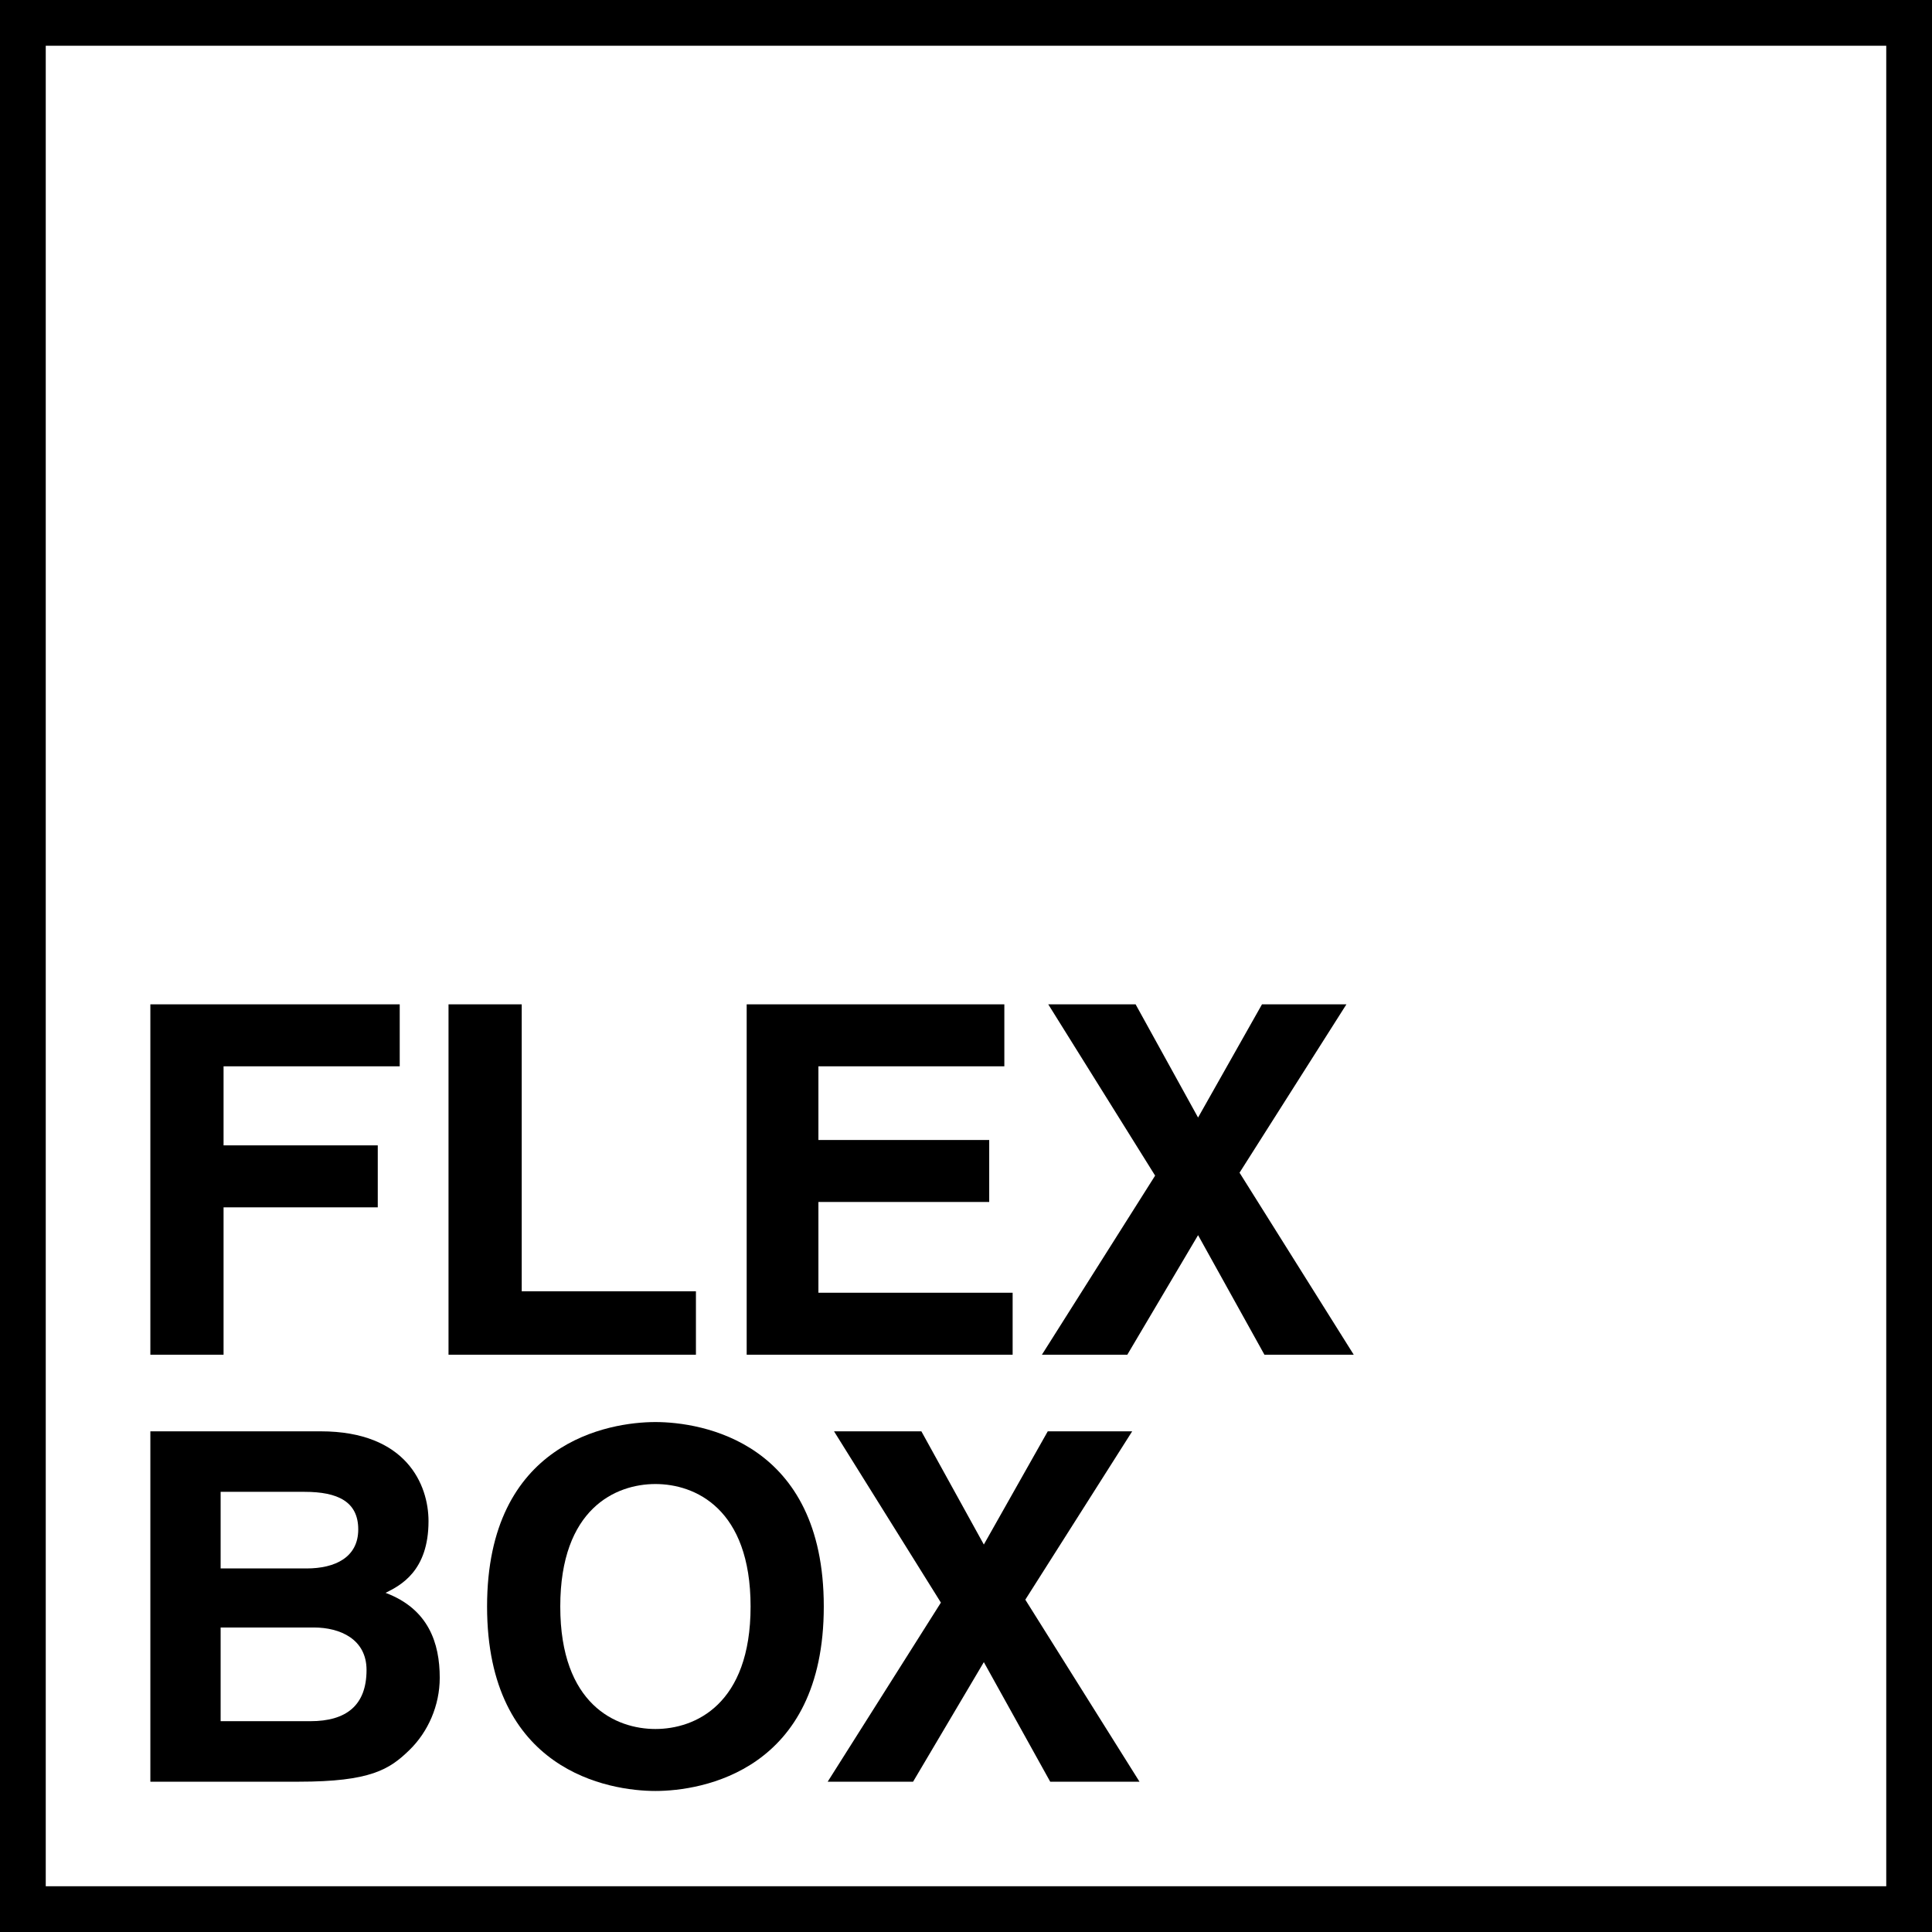
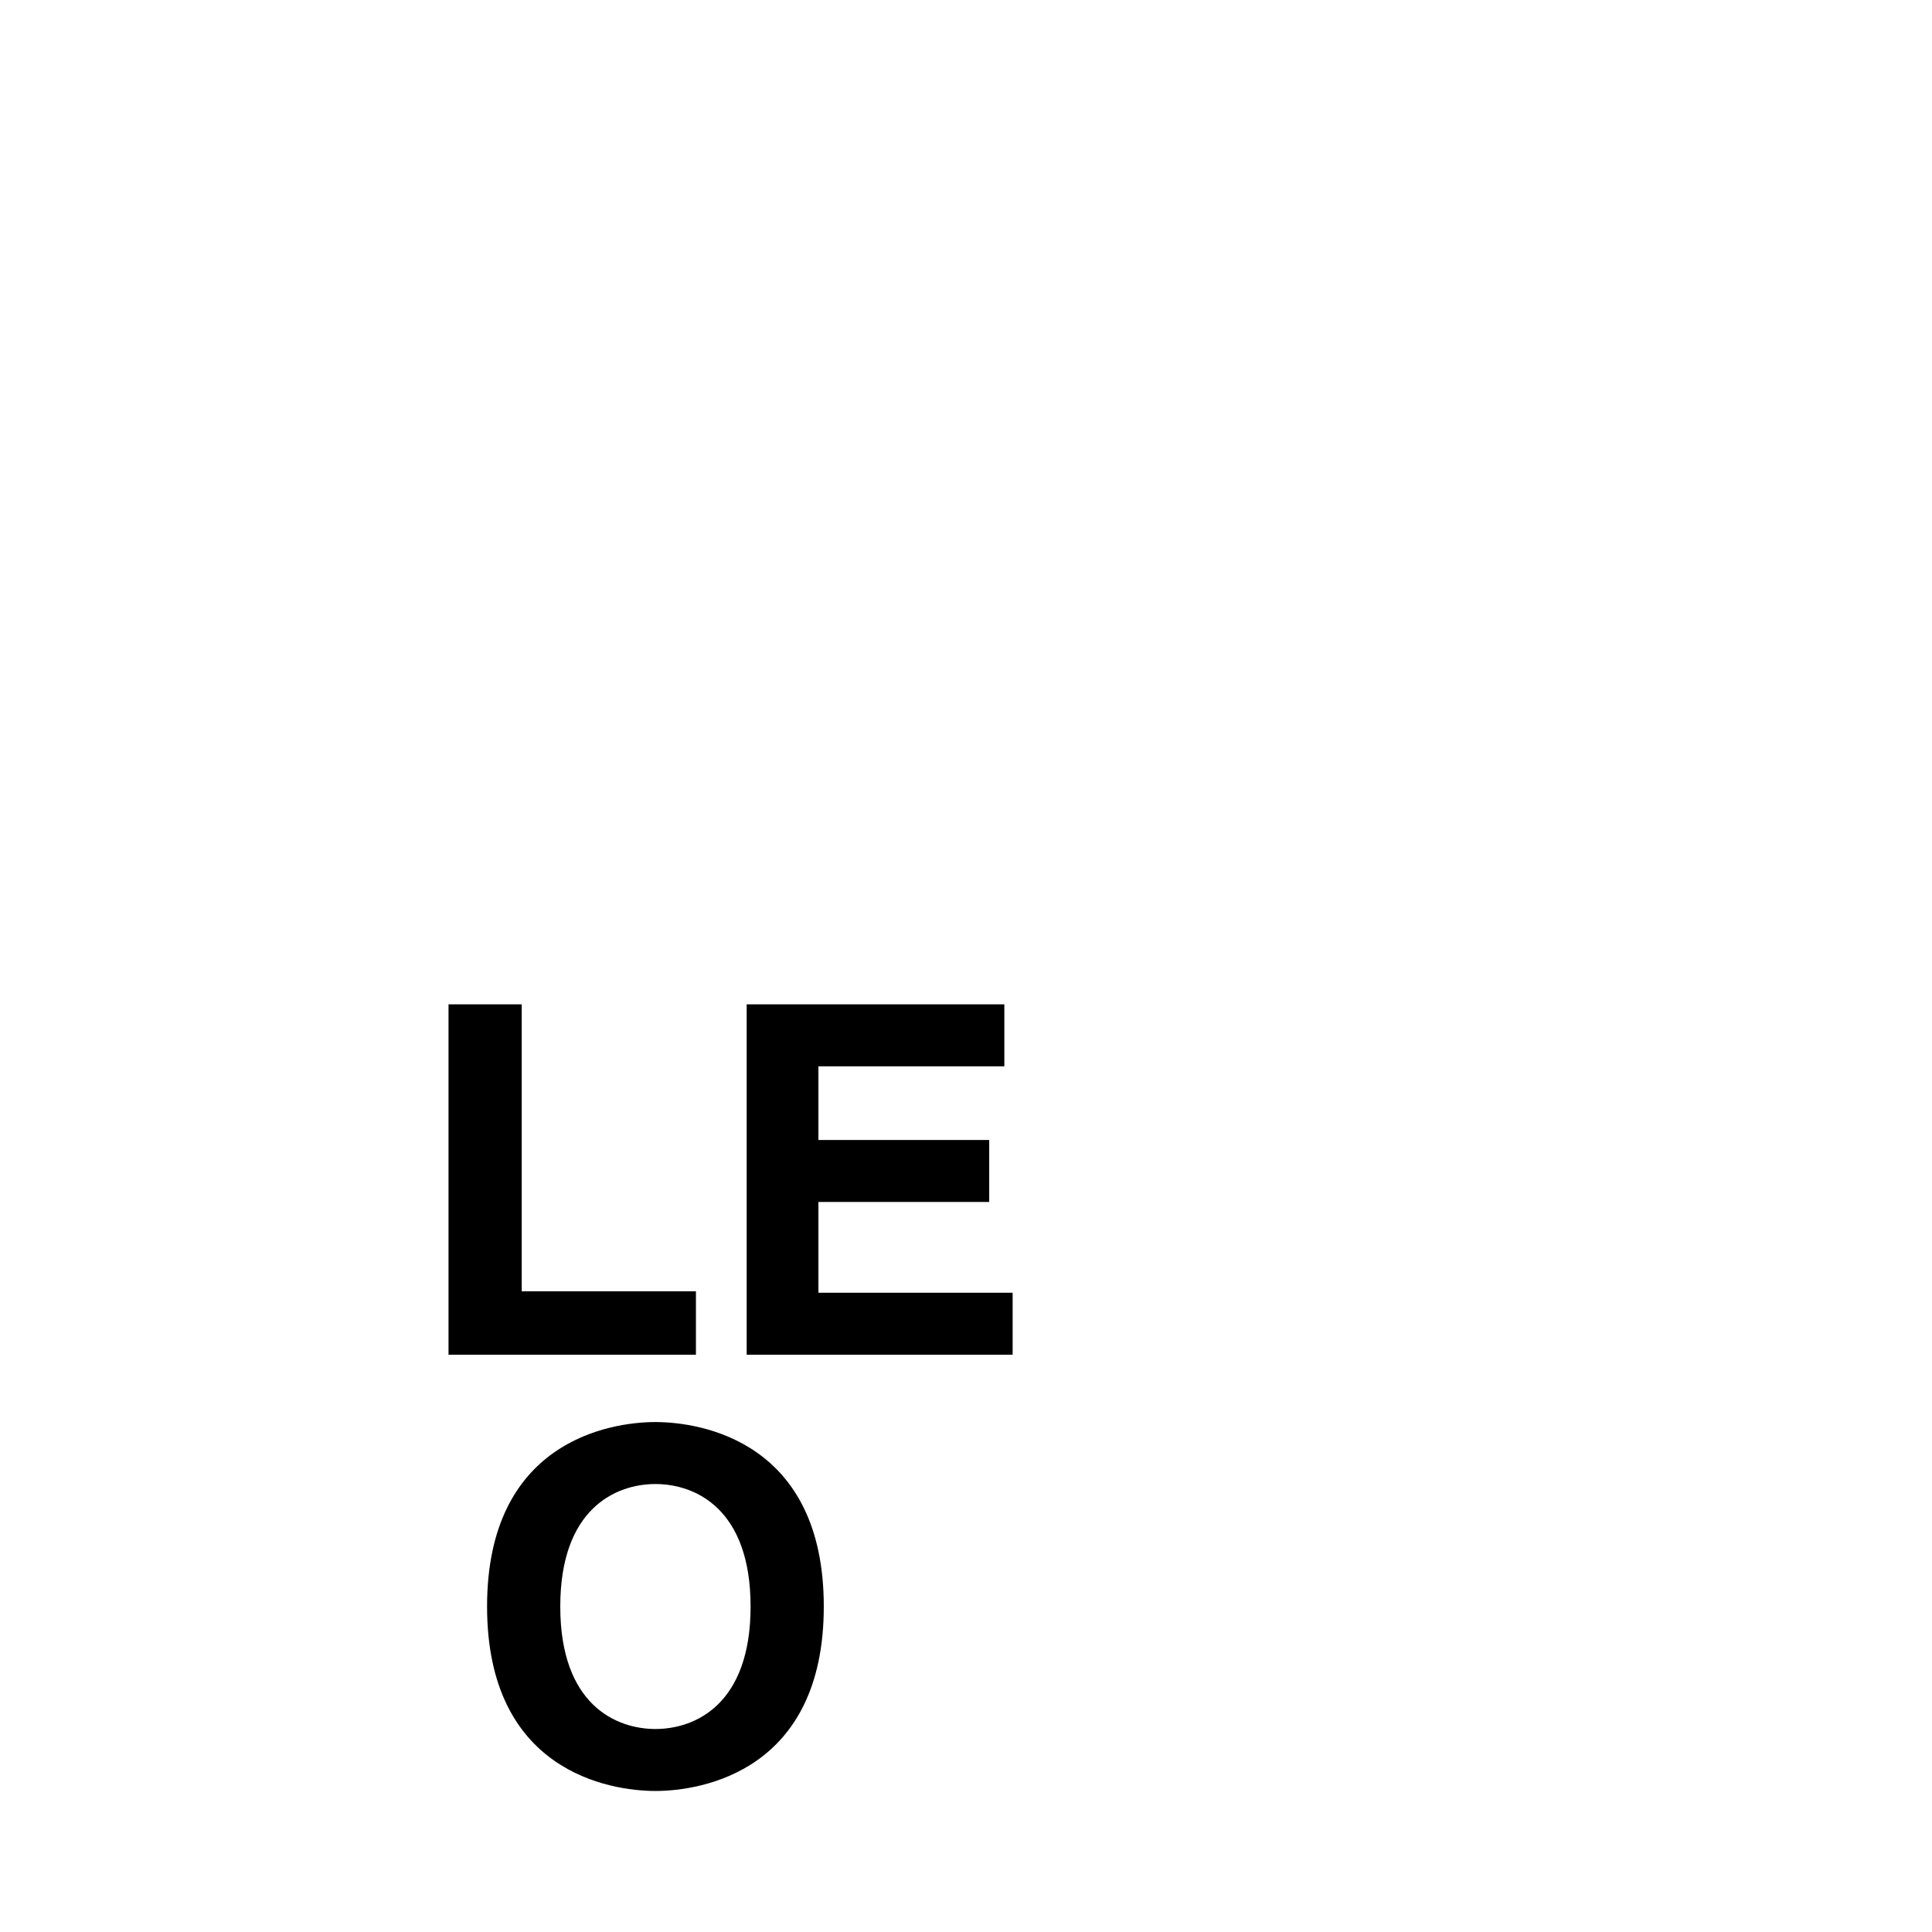
<svg xmlns="http://www.w3.org/2000/svg" id="Layer_2" viewBox="0 0 316.73 316.73">
  <defs>
    <style>.cls-1{fill:#000;}</style>
  </defs>
  <g id="Layer_1-2">
-     <rect width="316.73" height="316.73" fill="transparent" stroke="#000" stroke-width="15" />
    <g>
-       <path class="cls-1" d="M36.65,222.09h-12v-57.44h40.88v10.16h-28.88v12.96h25.28v10.16h-25.28v24.16Z" />
      <path class="cls-1" d="M85.53,211.69h28.56v10.4h-40.56v-57.44h12v47.04Z" />
      <path class="cls-1" d="M164.65,174.81h-30.48v12.08h28v10.16h-28v14.88h31.84v10.16h-43.6v-57.44h42.24v10.16Z" />
-       <path class="cls-1" d="M221.93,222.09h-14.64l-10.88-19.6-11.6,19.6h-14l18.56-29.36-17.52-28.08h14.32l10.24,18.56,10.48-18.56h13.84l-17.52,27.6,18.72,29.84Z" />
-       <path class="cls-1" d="M24.65,234.65h27.92c14.08,0,17.68,8.8,17.68,14.72,0,8.24-4.64,10.56-7.04,11.76,7.04,2.64,8.88,8.24,8.88,13.92,0,4.56-1.92,8.88-4.96,11.84-3.28,3.2-6.4,5.2-18.16,5.2H24.65v-57.44Zm11.52,22.48h14.08c4.72,0,8.48-1.84,8.48-6.4s-3.36-6.16-8.8-6.16h-13.76v12.56Zm0,25.04h14.72c5.84,0,9.2-2.56,9.2-8.4,0-5.04-4.32-6.96-8.64-6.96h-15.28v15.36Z" />
      <path class="cls-1" d="M107.45,233.13c7.6,0,27.6,3.28,27.6,30.24s-20,30.24-27.6,30.24-27.6-3.28-27.6-30.24,20-30.24,27.6-30.24Zm0,50.32c6.48,0,15.6-4,15.6-20.08s-9.12-20.08-15.6-20.08-15.6,4-15.6,20.08,9.12,20.08,15.6,20.08Z" />
-       <path class="cls-1" d="M186.81,292.09h-14.64l-10.88-19.6-11.6,19.6h-14l18.56-29.36-17.52-28.08h14.32l10.24,18.56,10.48-18.56h13.84l-17.52,27.6,18.72,29.84Z" />
    </g>
  </g>
</svg>